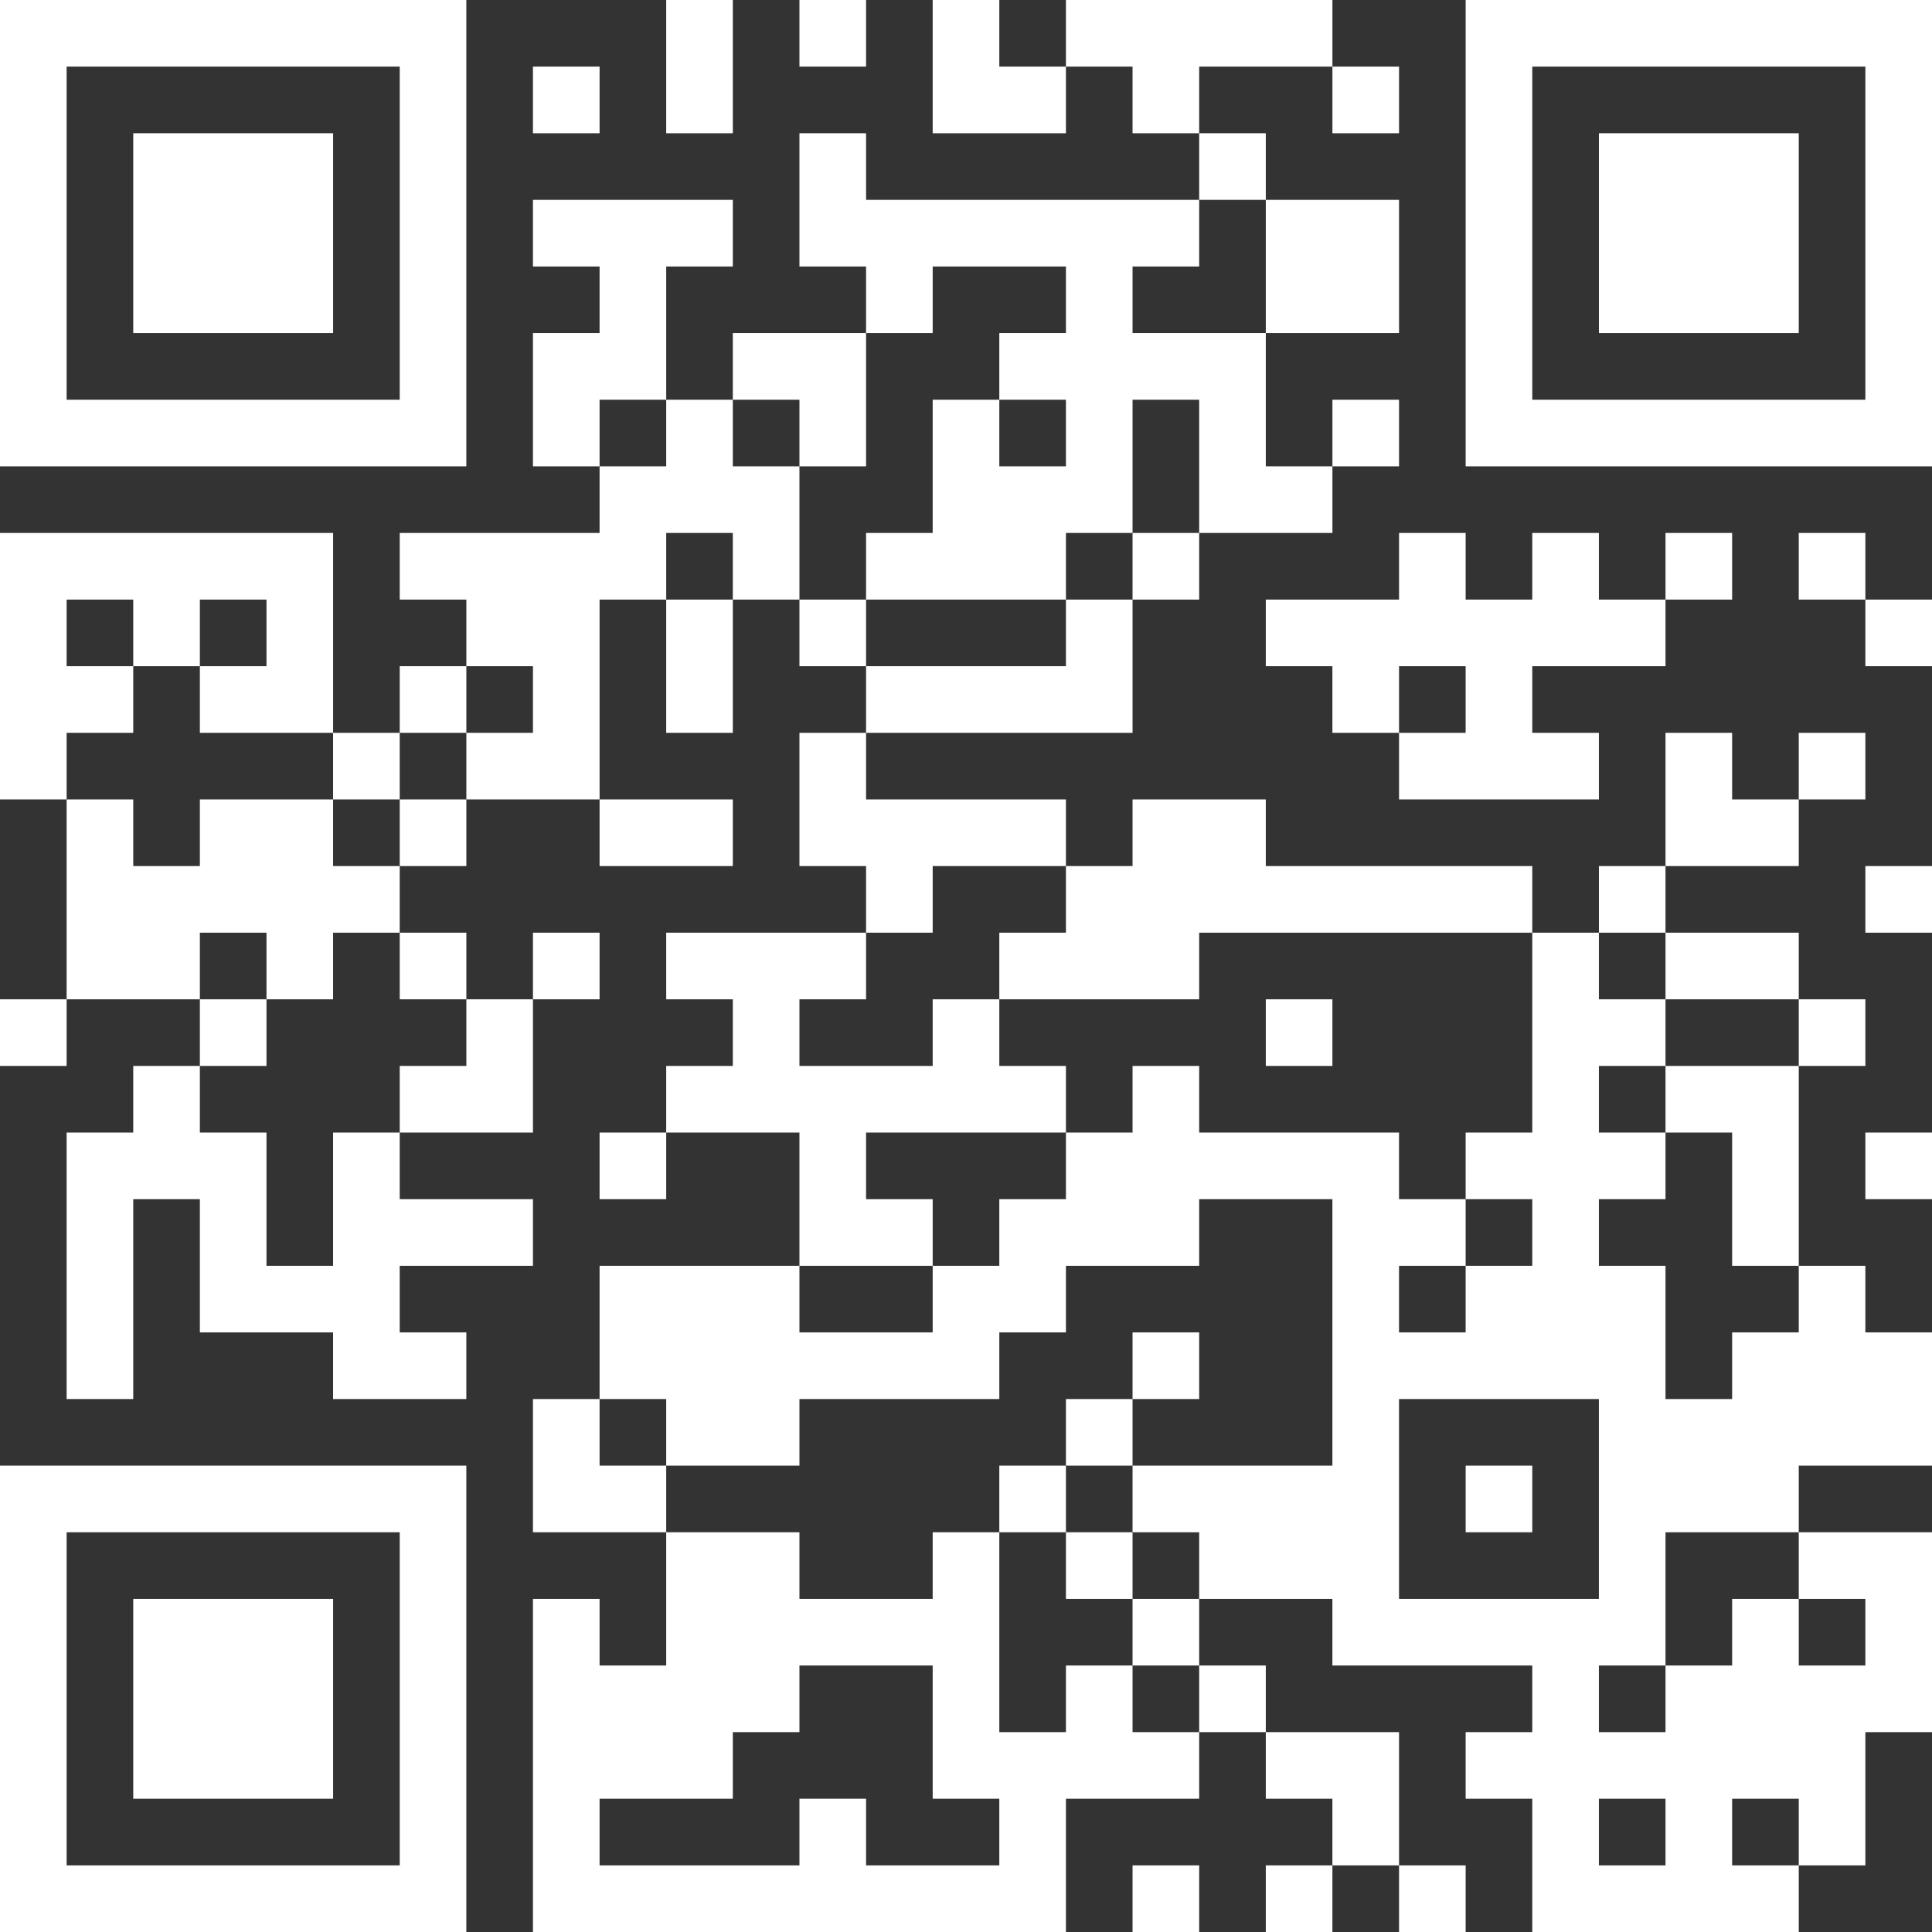
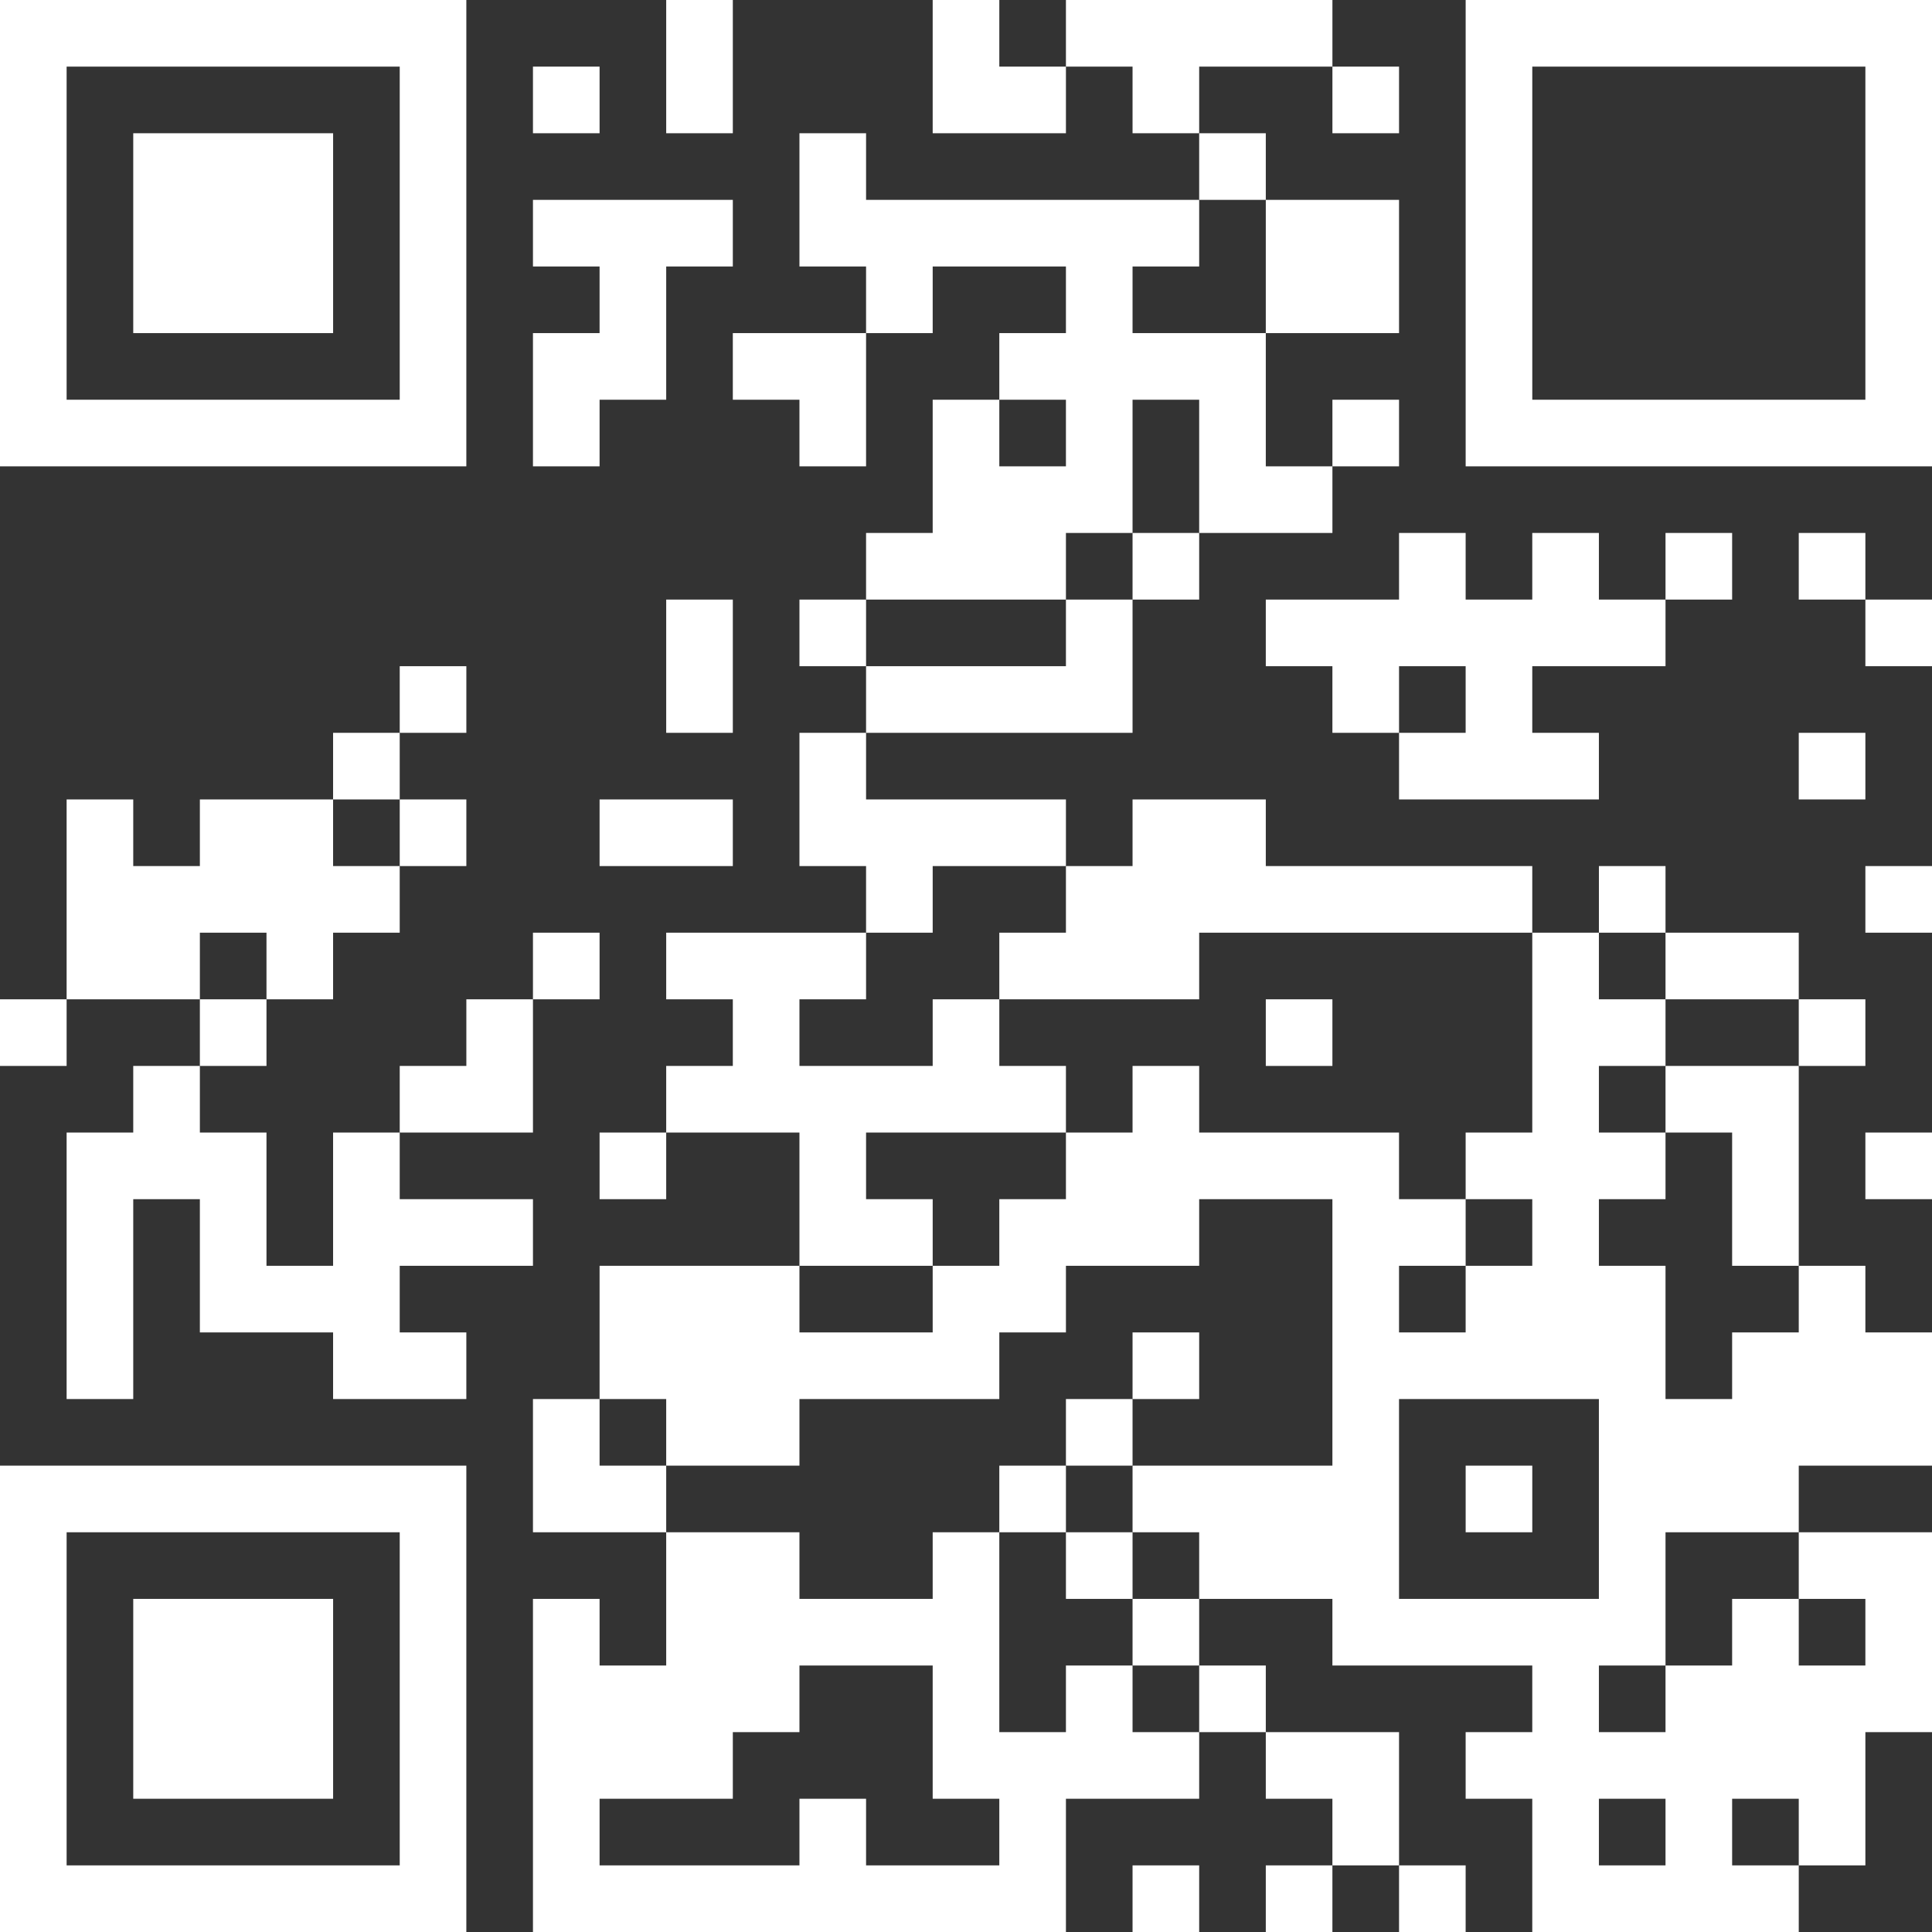
<svg xmlns="http://www.w3.org/2000/svg" width="120" height="120" viewBox="0 0 120 120" fill="none">
  <rect x="0" y="0" width="120" height="120" fill="#333333" stroke="none" />
  <path d="M4.138 62.069H0V66.207H4.138V62.069Z" fill="white" />
  <path d="M8.276 28.965H12.414H16.552H20.69H24.828H28.965V0H24.828H20.69H16.552H12.414H8.276H4.138H0V28.965H4.138H8.276ZM4.138 4.138H8.276H12.414H16.552H20.69H24.828V24.828H20.69H16.552H12.414H8.276H4.138V4.138Z" fill="white" />
-   <path d="M8.276 45.517V41.379H4.138V37.241H8.276V41.379H12.414V37.241H16.552V41.379H12.414V45.517H16.552H20.69V33.103H16.552H12.414H8.276H4.138H0V49.655H4.138V45.517H8.276Z" fill="white" />
  <path d="M16.552 20.69H20.69V8.276H16.552H12.414H8.276V20.69H12.414H16.552Z" fill="white" />
  <path d="M16.552 62.069H12.414V66.207H16.552V62.069Z" fill="white" />
  <path d="M12.414 99.31H8.276V111.724H12.414H16.552H20.69V99.31H16.552H12.414Z" fill="white" />
  <path d="M20.689 49.655H16.552H12.414V53.793H8.276V49.655H4.138V62.069H8.276H12.414V57.931H16.552V62.069H20.689V57.931H24.827V53.793H20.689V49.655Z" fill="white" />
  <path d="M24.827 45.517H20.689V49.655H24.827V45.517Z" fill="white" />
  <path d="M20.689 78.621H16.552V70.345H12.414V66.207H8.276V70.345H4.138V86.897H8.276V74.483H12.414V82.759H16.552H20.689V86.897H24.827H28.965V82.759H24.827V78.621H28.965H33.103V74.483H28.965H24.827V70.345H20.689V78.621Z" fill="white" />
  <path d="M20.69 91.034H16.552H12.414H8.276H4.138H0V120H4.138H8.276H12.414H16.552H20.69H24.828H28.965V91.034H24.828H20.69ZM24.828 115.862H20.69H16.552H12.414H8.276H4.138V95.172H8.276H12.414H16.552H20.69H24.828V115.862Z" fill="white" />
  <path d="M28.966 41.379H24.828V45.517H28.966V41.379Z" fill="white" />
  <path d="M28.966 49.655H24.828V53.793H28.966V49.655Z" fill="white" />
-   <path d="M28.966 57.931H24.828V62.069H28.966V57.931Z" fill="white" />
+   <path d="M28.966 57.931V62.069H28.966V57.931Z" fill="white" />
  <path d="M24.828 66.207V70.345H28.966H33.103V62.069H28.966V66.207H24.828Z" fill="white" />
  <path d="M37.241 4.138H33.103V8.276H37.241V4.138Z" fill="white" />
  <path d="M37.241 57.931H33.103V62.069H37.241V57.931Z" fill="white" />
  <path d="M41.379 24.828V16.552H45.517V12.414H41.379H37.241H33.103V16.552H37.241V20.69H33.103V28.965H37.241V24.828H41.379Z" fill="white" />
  <path d="M41.379 53.793H45.517V49.655H41.379H37.241V53.793H41.379Z" fill="white" />
  <path d="M41.379 70.345H37.241V74.483H41.379V70.345Z" fill="white" />
  <path d="M37.241 91.034V86.897H33.103V95.172H37.241H41.379V91.034H37.241Z" fill="white" />
  <path d="M45.517 0H41.379V8.276H45.517V0Z" fill="white" />
  <path d="M45.517 37.241H41.379V45.517H45.517V37.241Z" fill="white" />
-   <path d="M45.517 28.965V24.828H41.379V28.965H37.241V33.103H33.103H28.966H24.828V37.241H28.966V41.379H33.103V45.517H28.966V49.655H33.103H37.241V37.241H41.379V33.103H45.517V37.241H49.655V28.965H45.517Z" fill="white" />
-   <path d="M53.793 0H49.655V4.138H53.793V0Z" fill="white" />
  <path d="M49.655 28.965H53.793V20.69H49.655H45.517V24.828H49.655V28.965Z" fill="white" />
  <path d="M53.793 37.241H49.655V41.379H53.793V37.241Z" fill="white" />
  <path d="M57.931 16.552H62.069H66.207V20.69H62.069V24.828H66.207V28.965H62.069V24.828H57.931V33.103H53.793V37.241H57.931H62.069H66.207V33.103H70.345V24.828H74.483V33.103H78.621H82.759V28.965H78.621V20.69H74.483H70.345V16.552H74.483V12.414H70.345H66.207H62.069H57.931H53.793V8.276H49.655V16.552H53.793V20.69H57.931V16.552Z" fill="white" />
  <path d="M57.931 53.793H62.069H66.207V49.655H62.069H57.931H53.793V45.517H49.655V53.793H53.793V57.931H57.931V53.793Z" fill="white" />
  <path d="M57.931 78.621V74.483H53.793V70.345H57.931H62.069H66.207V66.207H62.069V62.069H57.931V66.207H53.793H49.655V62.069H53.793V57.931H49.655H45.517H41.379V62.069H45.517V66.207H41.379V70.345H45.517H49.655V78.621H53.793H57.931Z" fill="white" />
  <path d="M62.069 0H57.931V8.276H62.069H66.207V4.138H62.069V0Z" fill="white" />
  <path d="M62.069 45.517H66.207H70.345V37.241H66.207V41.379H62.069H57.931H53.793V45.517H57.931H62.069Z" fill="white" />
  <path d="M62.069 57.931V62.069H66.207H70.345H74.483V57.931H78.621H82.758H86.896H91.034H95.172V53.793H91.034H86.896H82.758H78.621V49.655H74.483H70.345V53.793H66.207V57.931H62.069Z" fill="white" />
  <path d="M66.207 91.034H62.069V95.172H66.207V91.034Z" fill="white" />
  <path d="M70.345 86.897H66.207V91.034H70.345V86.897Z" fill="white" />
  <path d="M70.345 95.172H66.207V99.31H70.345V95.172Z" fill="white" />
  <path d="M70.345 103.448H66.207V107.586H62.069V95.172H57.931V99.31H53.793H49.655V95.172H45.517H41.379V103.448H37.241V99.31H33.103V120H37.241H41.379H45.517H49.655H53.793H57.931H62.069H66.207V111.724H70.345H74.483V107.586H70.345V103.448ZM62.069 115.862H57.931H53.793V111.724H49.655V115.862H45.517H41.379H37.241V111.724H41.379H45.517V107.586H49.655V103.448H53.793H57.931V111.724H62.069V115.862Z" fill="white" />
  <path d="M74.483 33.103H70.345V37.241H74.483V33.103Z" fill="white" />
  <path d="M74.483 82.759H70.345V86.897H74.483V82.759Z" fill="white" />
  <path d="M74.483 99.31H70.345V103.448H74.483V99.31Z" fill="white" />
  <path d="M74.483 115.862H70.345V120H74.483V115.862Z" fill="white" />
  <path d="M78.621 4.138H82.759V0H78.621H74.483H70.345H66.207V4.138H70.345V8.276H74.483V4.138H78.621Z" fill="white" />
  <path d="M78.621 8.276H74.483V12.414H78.621V8.276Z" fill="white" />
  <path d="M78.621 103.448H74.483V107.586H78.621V103.448Z" fill="white" />
  <path d="M82.758 20.69H86.897V12.414H82.758H78.621V20.69H82.758Z" fill="white" />
  <path d="M82.758 62.069H78.621V66.207H82.758V62.069Z" fill="white" />
  <path d="M82.758 111.724V115.862H86.897V107.586H82.758H78.621V111.724H82.758Z" fill="white" />
  <path d="M82.758 115.862H78.621V120H82.758V115.862Z" fill="white" />
  <path d="M86.897 4.138H82.759V8.276H86.897V4.138Z" fill="white" />
  <path d="M86.897 24.828H82.759V28.965H86.897V24.828Z" fill="white" />
  <path d="M86.897 33.103V37.241H82.758H78.621V41.379H82.758V45.517H86.897V41.379H91.034V45.517H86.897V49.655H91.034H95.172H99.31V45.517H95.172V41.379H99.31H103.448V37.241H99.31V33.103H95.172V37.241H91.034V33.103H86.897Z" fill="white" />
  <path d="M91.034 115.862H86.897V120H91.034V115.862Z" fill="white" />
  <path d="M95.173 91.034H91.035V95.172H95.173V91.034Z" fill="white" />
  <path d="M103.448 53.793H99.311V57.931H103.448V53.793Z" fill="white" />
-   <path d="M103.448 8.276H99.311V20.69H103.448H107.586H111.724V8.276H107.586H103.448Z" fill="white" />
  <path d="M107.586 33.103H103.448V37.241H107.586V33.103Z" fill="white" />
  <path d="M107.586 62.069H111.724V57.931H107.586H103.448V62.069H107.586Z" fill="white" />
  <path d="M103.448 66.207V70.345H107.586V78.621H111.724V66.207H107.586H103.448Z" fill="white" />
-   <path d="M111.724 53.793V49.655H107.586V45.517H103.448V53.793H107.586H111.724Z" fill="white" />
  <path d="M115.862 33.103H111.724V37.241H115.862V33.103Z" fill="white" />
  <path d="M115.862 45.517H111.724V49.655H115.862V45.517Z" fill="white" />
  <path d="M115.862 62.069H111.724V66.207H115.862V62.069Z" fill="white" />
  <path d="M115.862 78.621H111.724V82.759H107.586V86.897H103.448V78.621H99.31V74.483H103.448V70.345H99.31V66.207H103.448V62.069H99.31V57.931H95.172V70.345H91.034V74.483H95.172V78.621H91.034V82.759H86.896V78.621H91.034V74.483H86.896V70.345H82.758H78.621H74.483V66.207H70.345V70.345H66.207V74.483H62.069V78.621H57.931V82.759H53.793H49.655V78.621H45.517H41.379H37.241V86.897H41.379V91.034H45.517H49.655V86.897H53.793H57.931H62.069V82.759H66.207V78.621H70.345H74.483V74.483H78.621H82.758V91.034H78.621H74.483H70.345V95.172H74.483V99.31H78.621H82.758V103.448H86.896H91.034H95.172V107.586H91.034V111.724H95.172V120H99.31H103.448H107.586H111.724V115.862H107.586V111.724H111.724V115.862H115.862V107.586H120V95.172H115.862H111.724V99.31H115.862V103.448H111.724V99.31H107.586V103.448H103.448V107.586H99.31V103.448H103.448V95.172H107.586H111.724V91.034H115.862H120V82.759H115.862V78.621ZM103.448 111.724V115.862H99.31V111.724H103.448ZM99.31 99.31H95.172H91.034H86.896V86.897H91.034H95.172H99.31V99.31Z" fill="white" />
  <path d="M115.862 0H111.724H107.586H103.448H99.311H95.173H91.035V28.965H95.173H99.311H103.448H107.586H111.724H115.862H120V0H115.862ZM115.862 24.828H111.724H107.586H103.448H99.311H95.173V4.138H99.311H103.448H107.586H111.724H115.862V24.828Z" fill="white" />
  <path d="M120 37.241H115.862V41.379H120V37.241Z" fill="white" />
  <path d="M120 53.793H115.862V57.931H120V53.793Z" fill="white" />
  <path d="M120 70.345H115.862V74.483H120V70.345Z" fill="white" />
</svg>